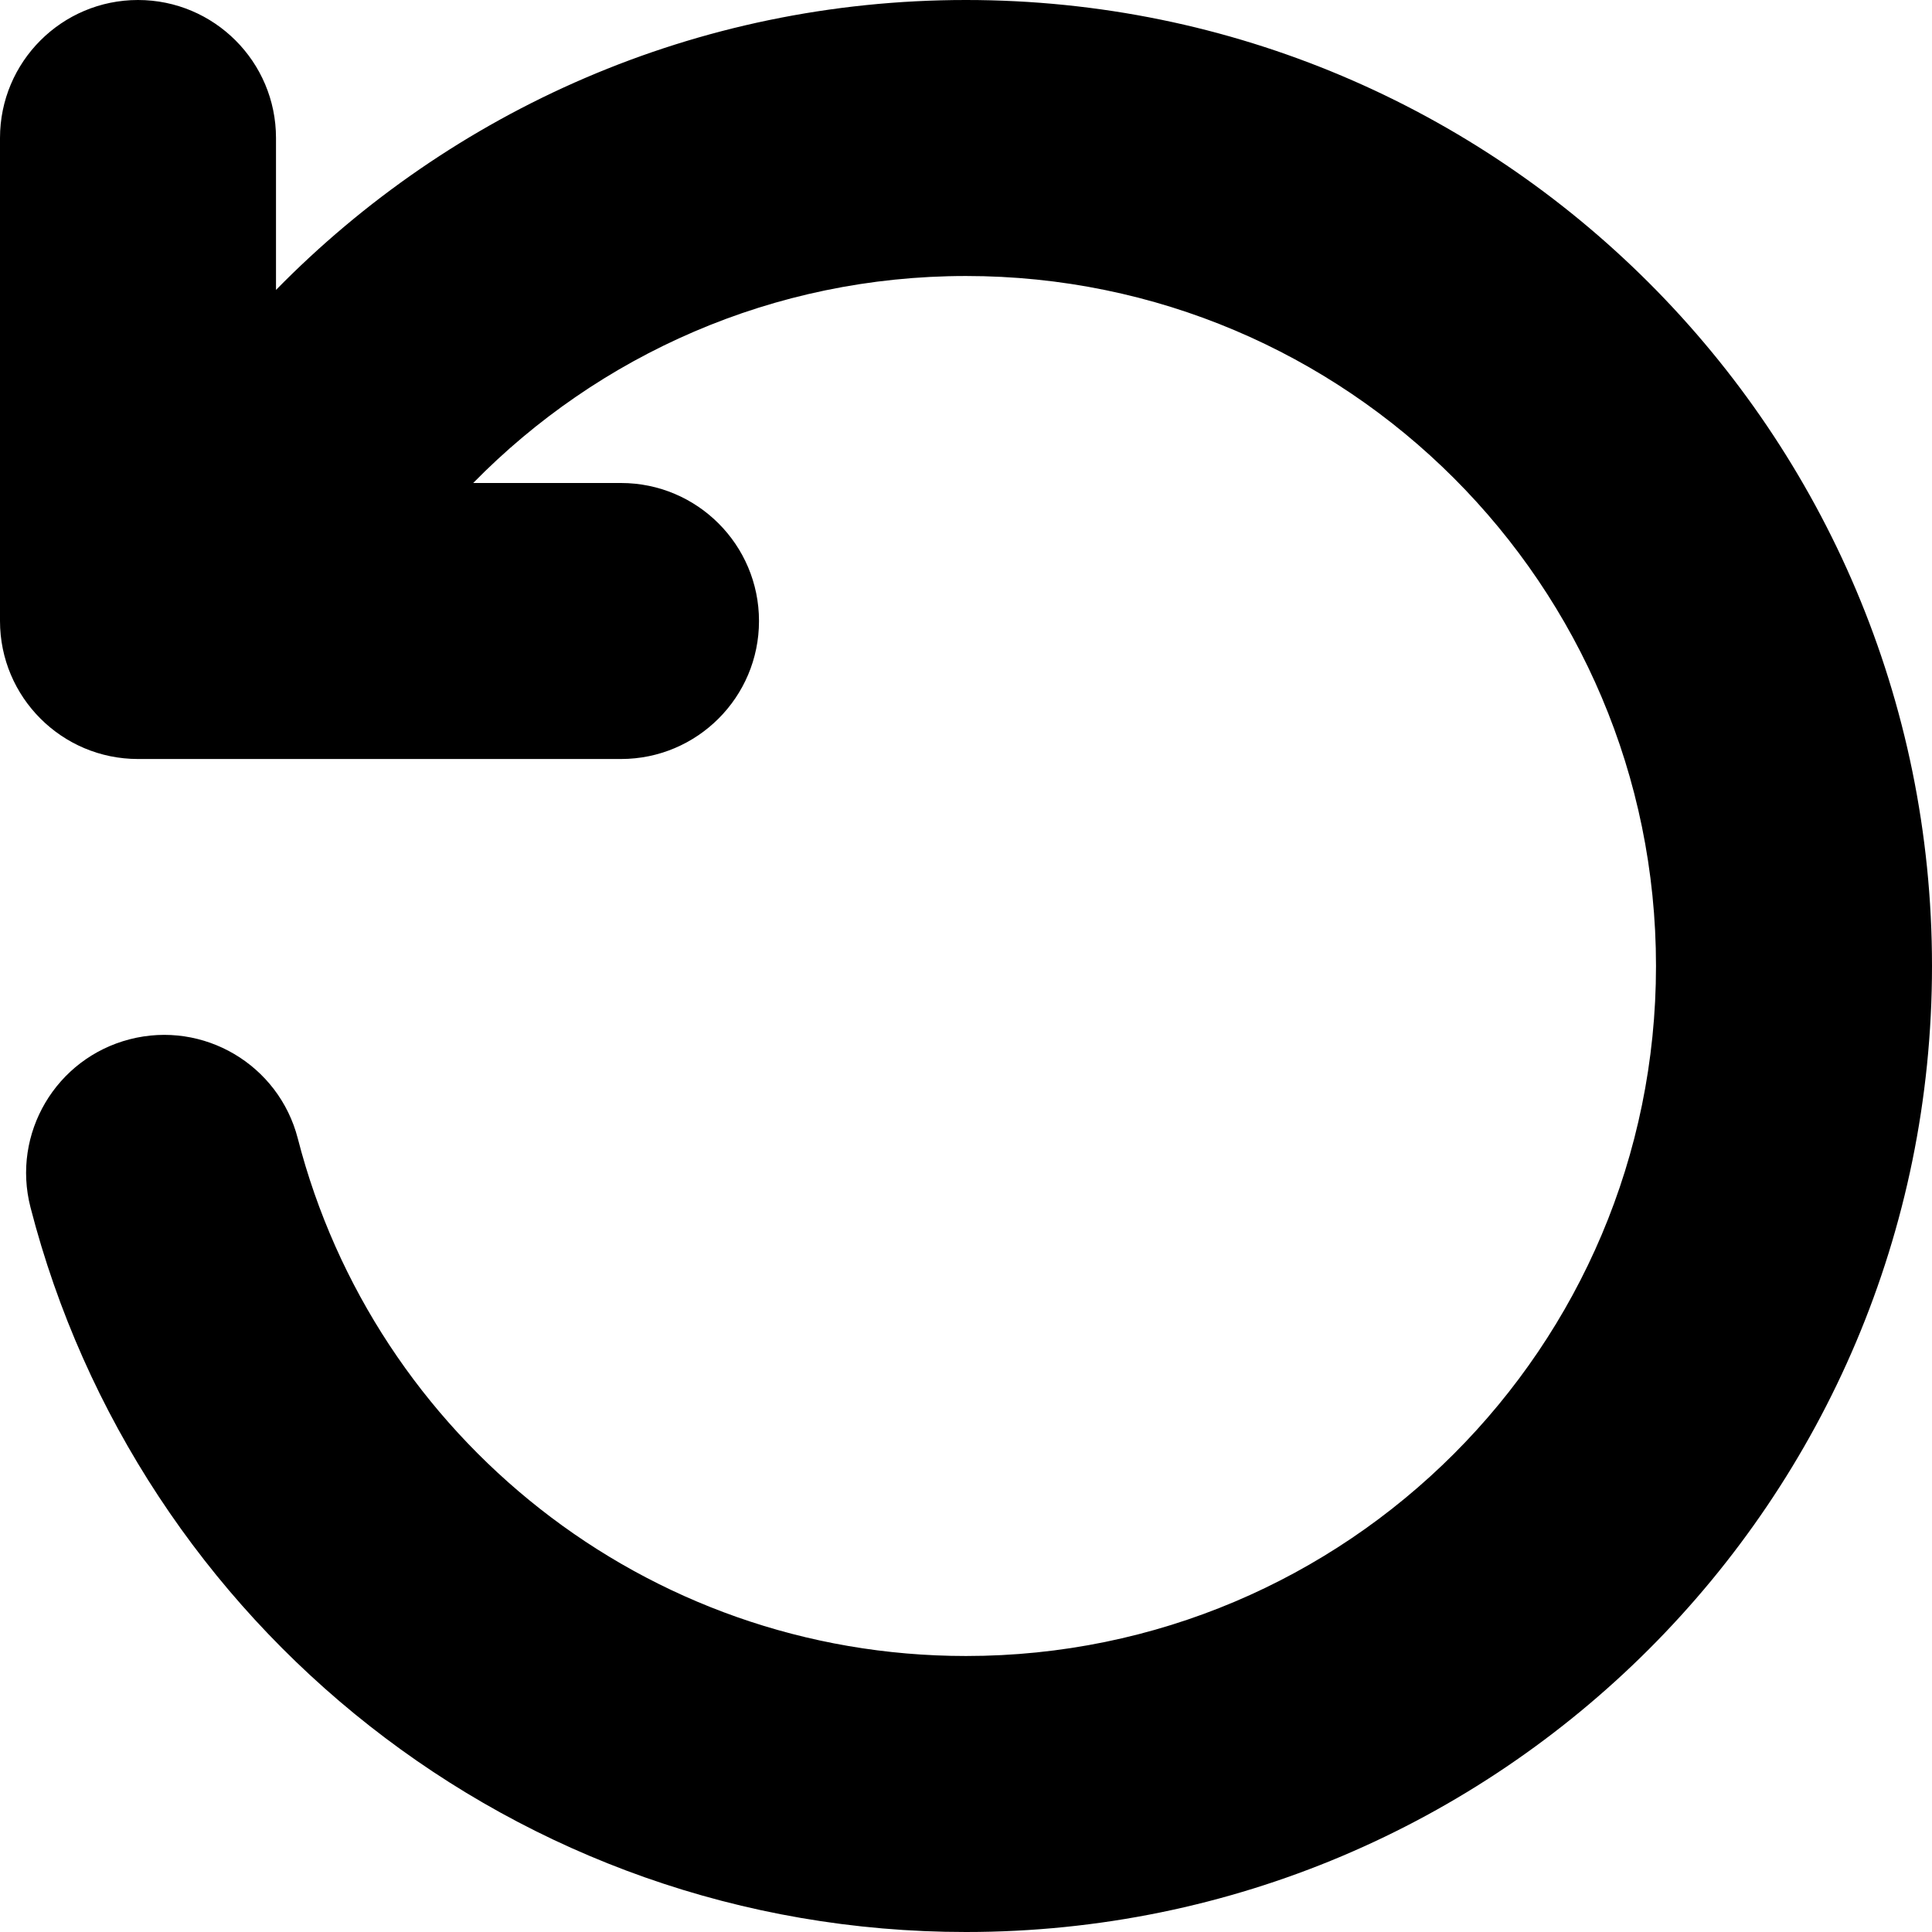
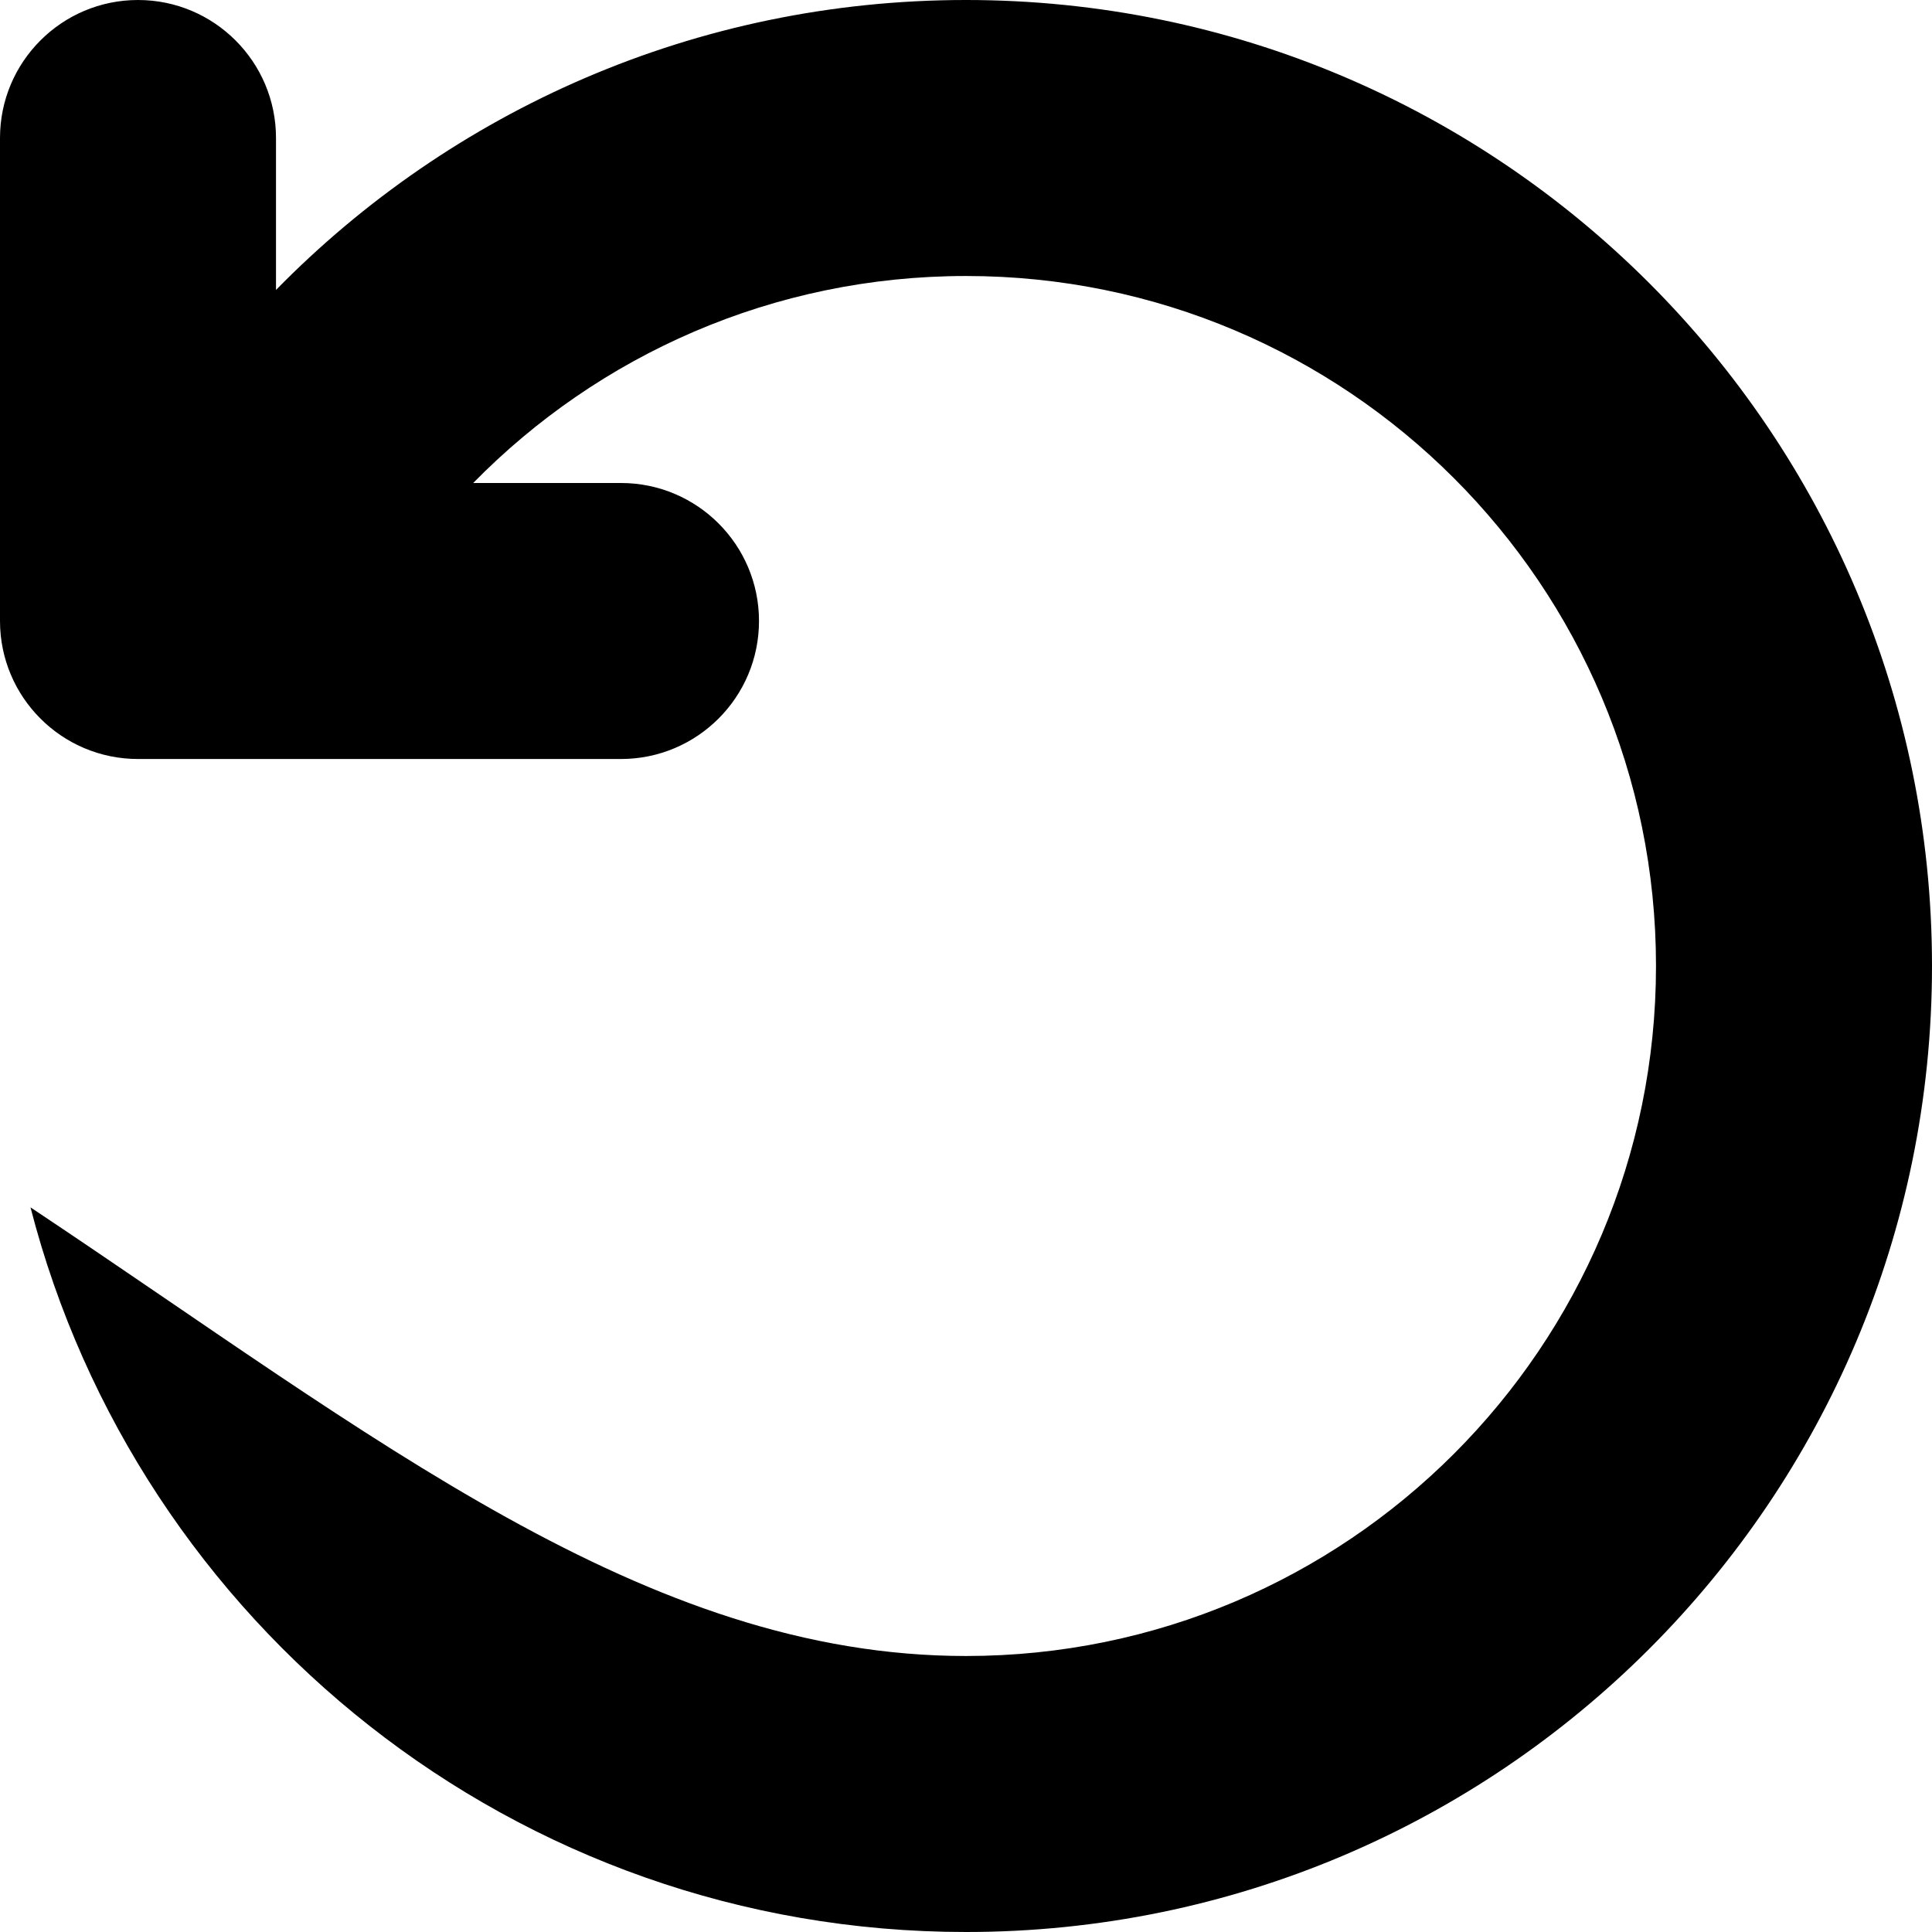
<svg xmlns="http://www.w3.org/2000/svg" fill="none" viewBox="0 0 14 14" id="Line-Arrow-Rotate-Left-2--Streamline-Core.svg">
  <desc>Line Arrow Rotate Left 2 Streamline Icon: https://streamlinehq.com</desc>
  <g id="line-arrow-rotate-left-2">
-     <path id="Union" fill="#000000" fill-rule="evenodd" d="M12 7c0 -2.761 -2.239 -5 -5 -5 -1.398 0 -2.663 0.574 -3.571 1.5H4.5c0.552 0 1 0.448 1 1s-0.448 1 -1 1H1.565c-0.015 0 -0.029 0 -0.044 0H1c-0.552 0 -1 -0.448 -1 -1V1c0 -0.552 0.448 -1 1 -1 0.552 0 1 0.448 1 1v1.101C3.27 0.805 5.04 0 7 0c3.866 0 7 3.134 7 7 0 3.866 -3.134 7 -7 7C3.737 14 0.998 11.768 0.221 8.749c-0.138 -0.535 0.184 -1.08 0.719 -1.218 0.535 -0.138 1.08 0.184 1.218 0.719C2.713 10.408 4.672 12 7 12c2.761 0 5 -2.239 5 -5Z" clip-rule="evenodd" stroke-width="1" />
+     <path id="Union" fill="#000000" fill-rule="evenodd" d="M12 7c0 -2.761 -2.239 -5 -5 -5 -1.398 0 -2.663 0.574 -3.571 1.5H4.5c0.552 0 1 0.448 1 1s-0.448 1 -1 1H1.565c-0.015 0 -0.029 0 -0.044 0H1c-0.552 0 -1 -0.448 -1 -1V1c0 -0.552 0.448 -1 1 -1 0.552 0 1 0.448 1 1v1.101C3.27 0.805 5.04 0 7 0c3.866 0 7 3.134 7 7 0 3.866 -3.134 7 -7 7C3.737 14 0.998 11.768 0.221 8.749C2.713 10.408 4.672 12 7 12c2.761 0 5 -2.239 5 -5Z" clip-rule="evenodd" stroke-width="1" />
  </g>
</svg>